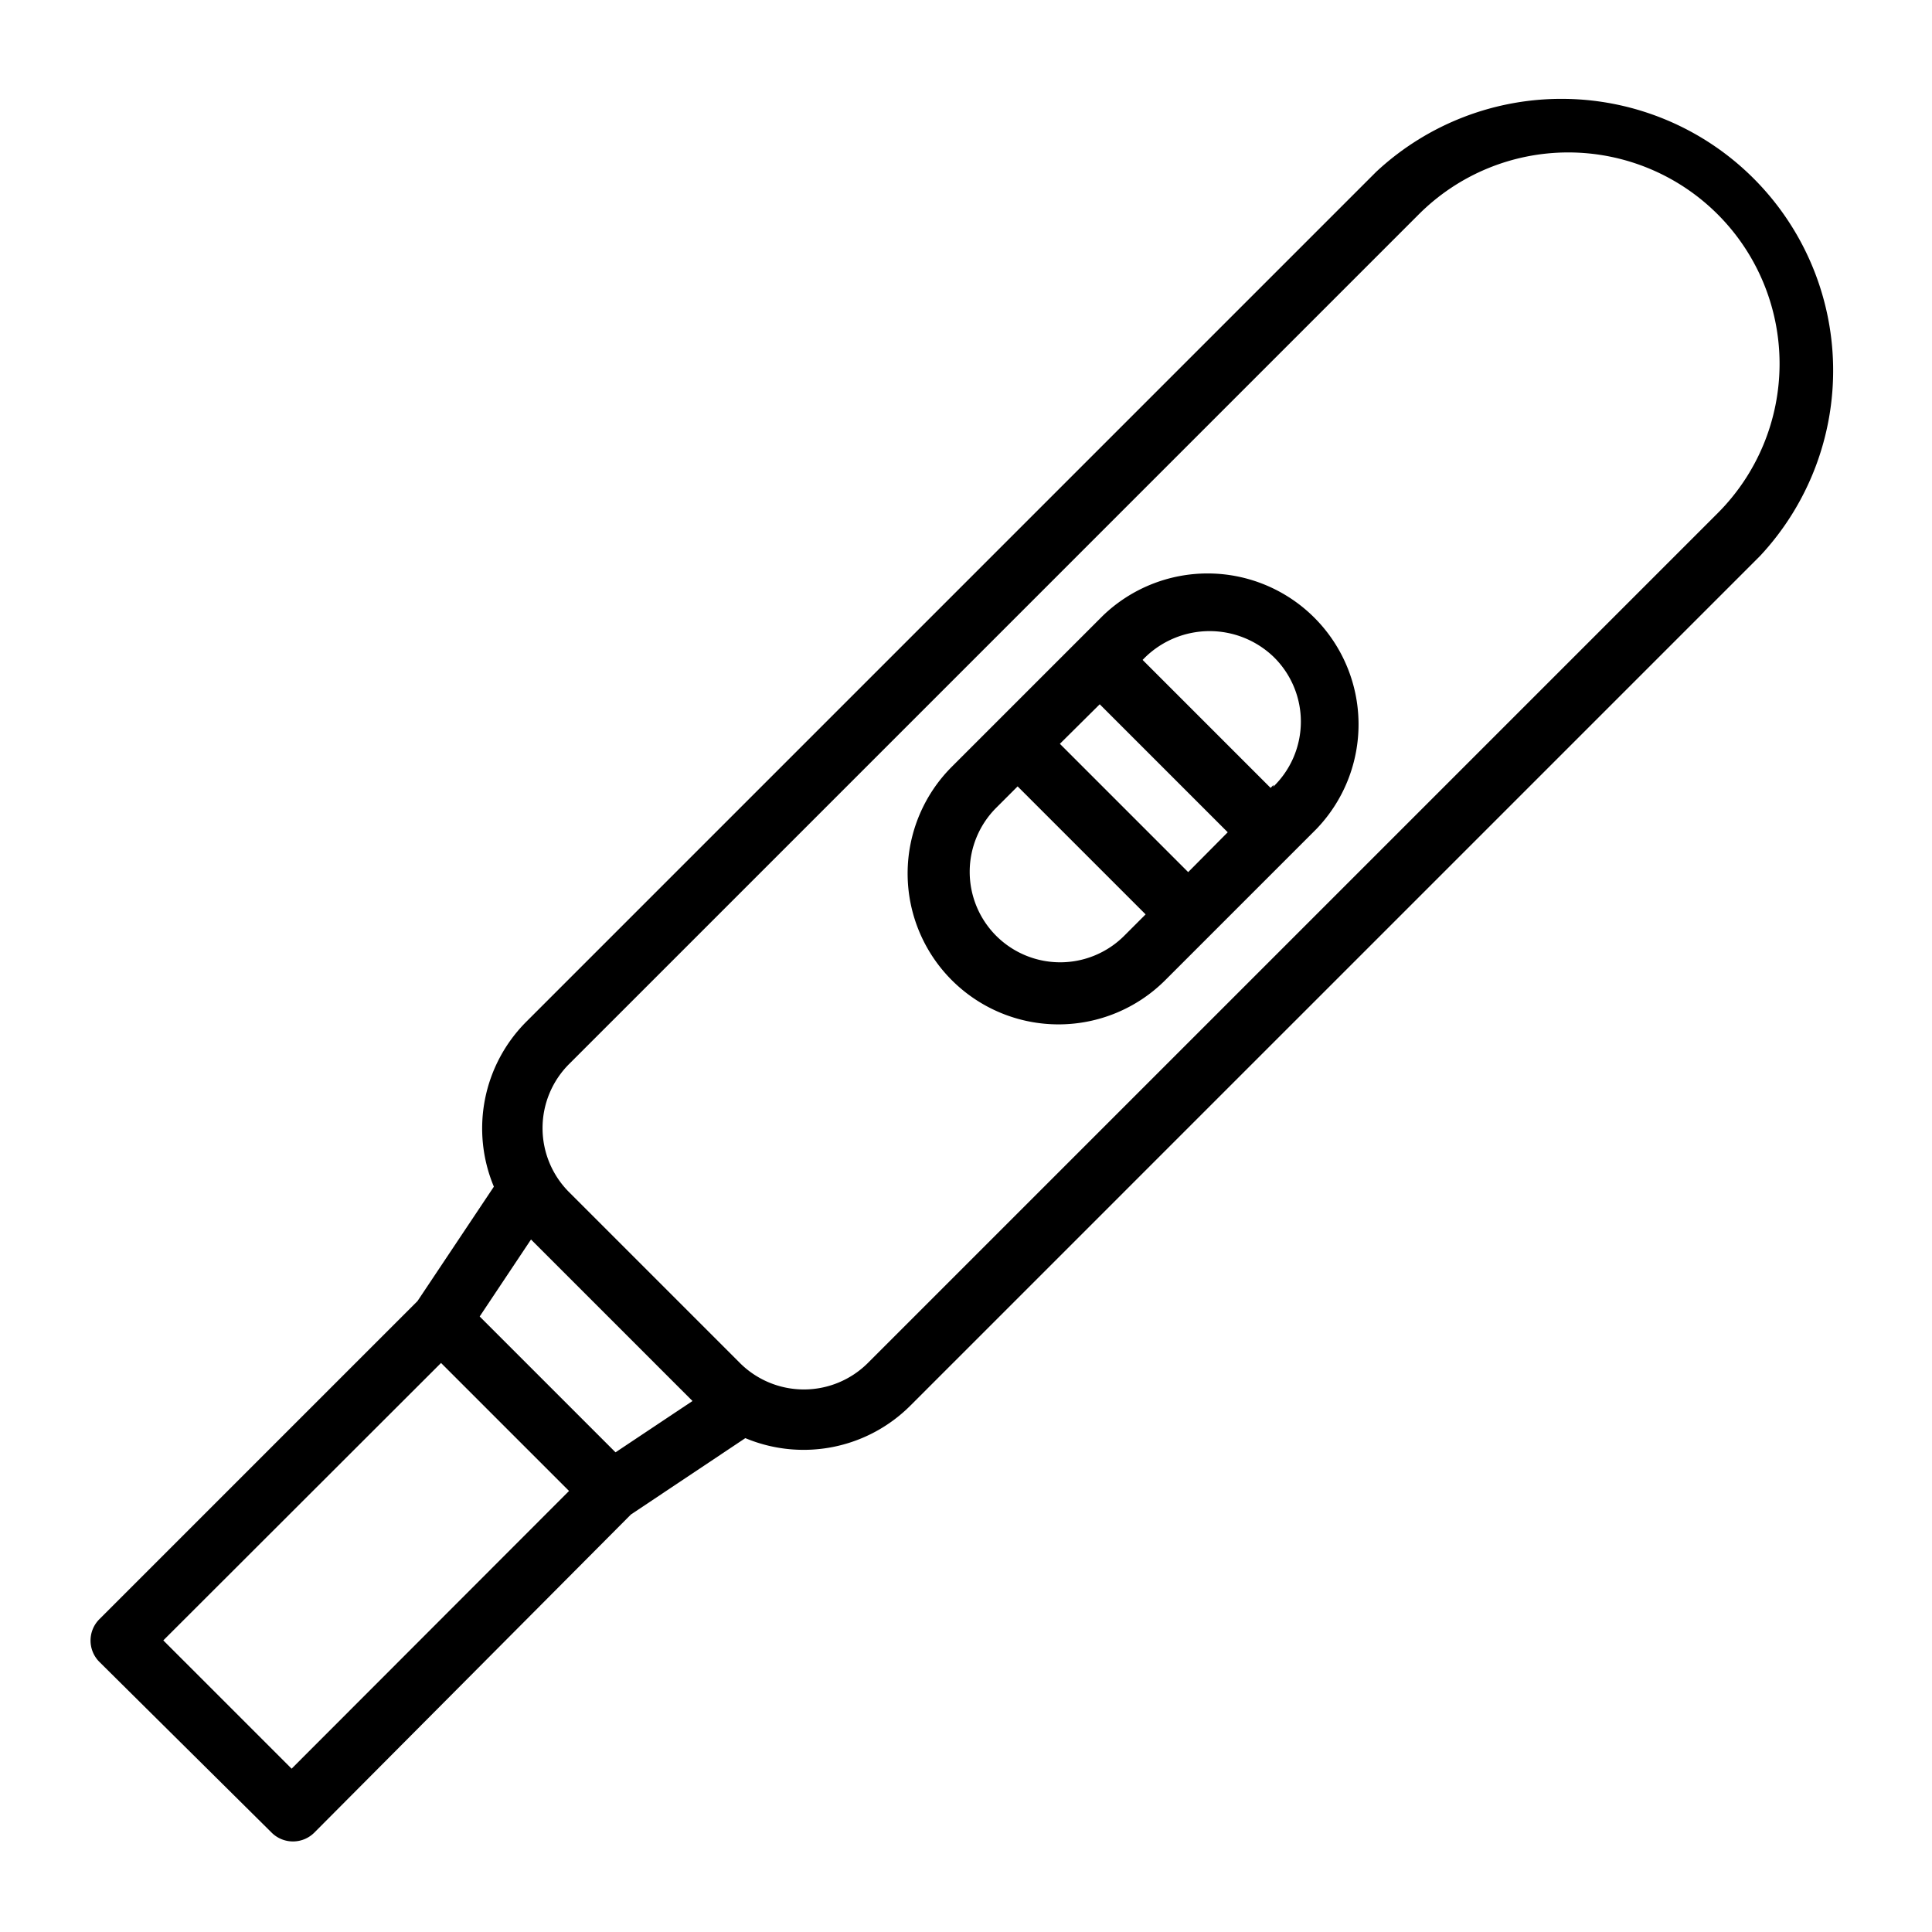
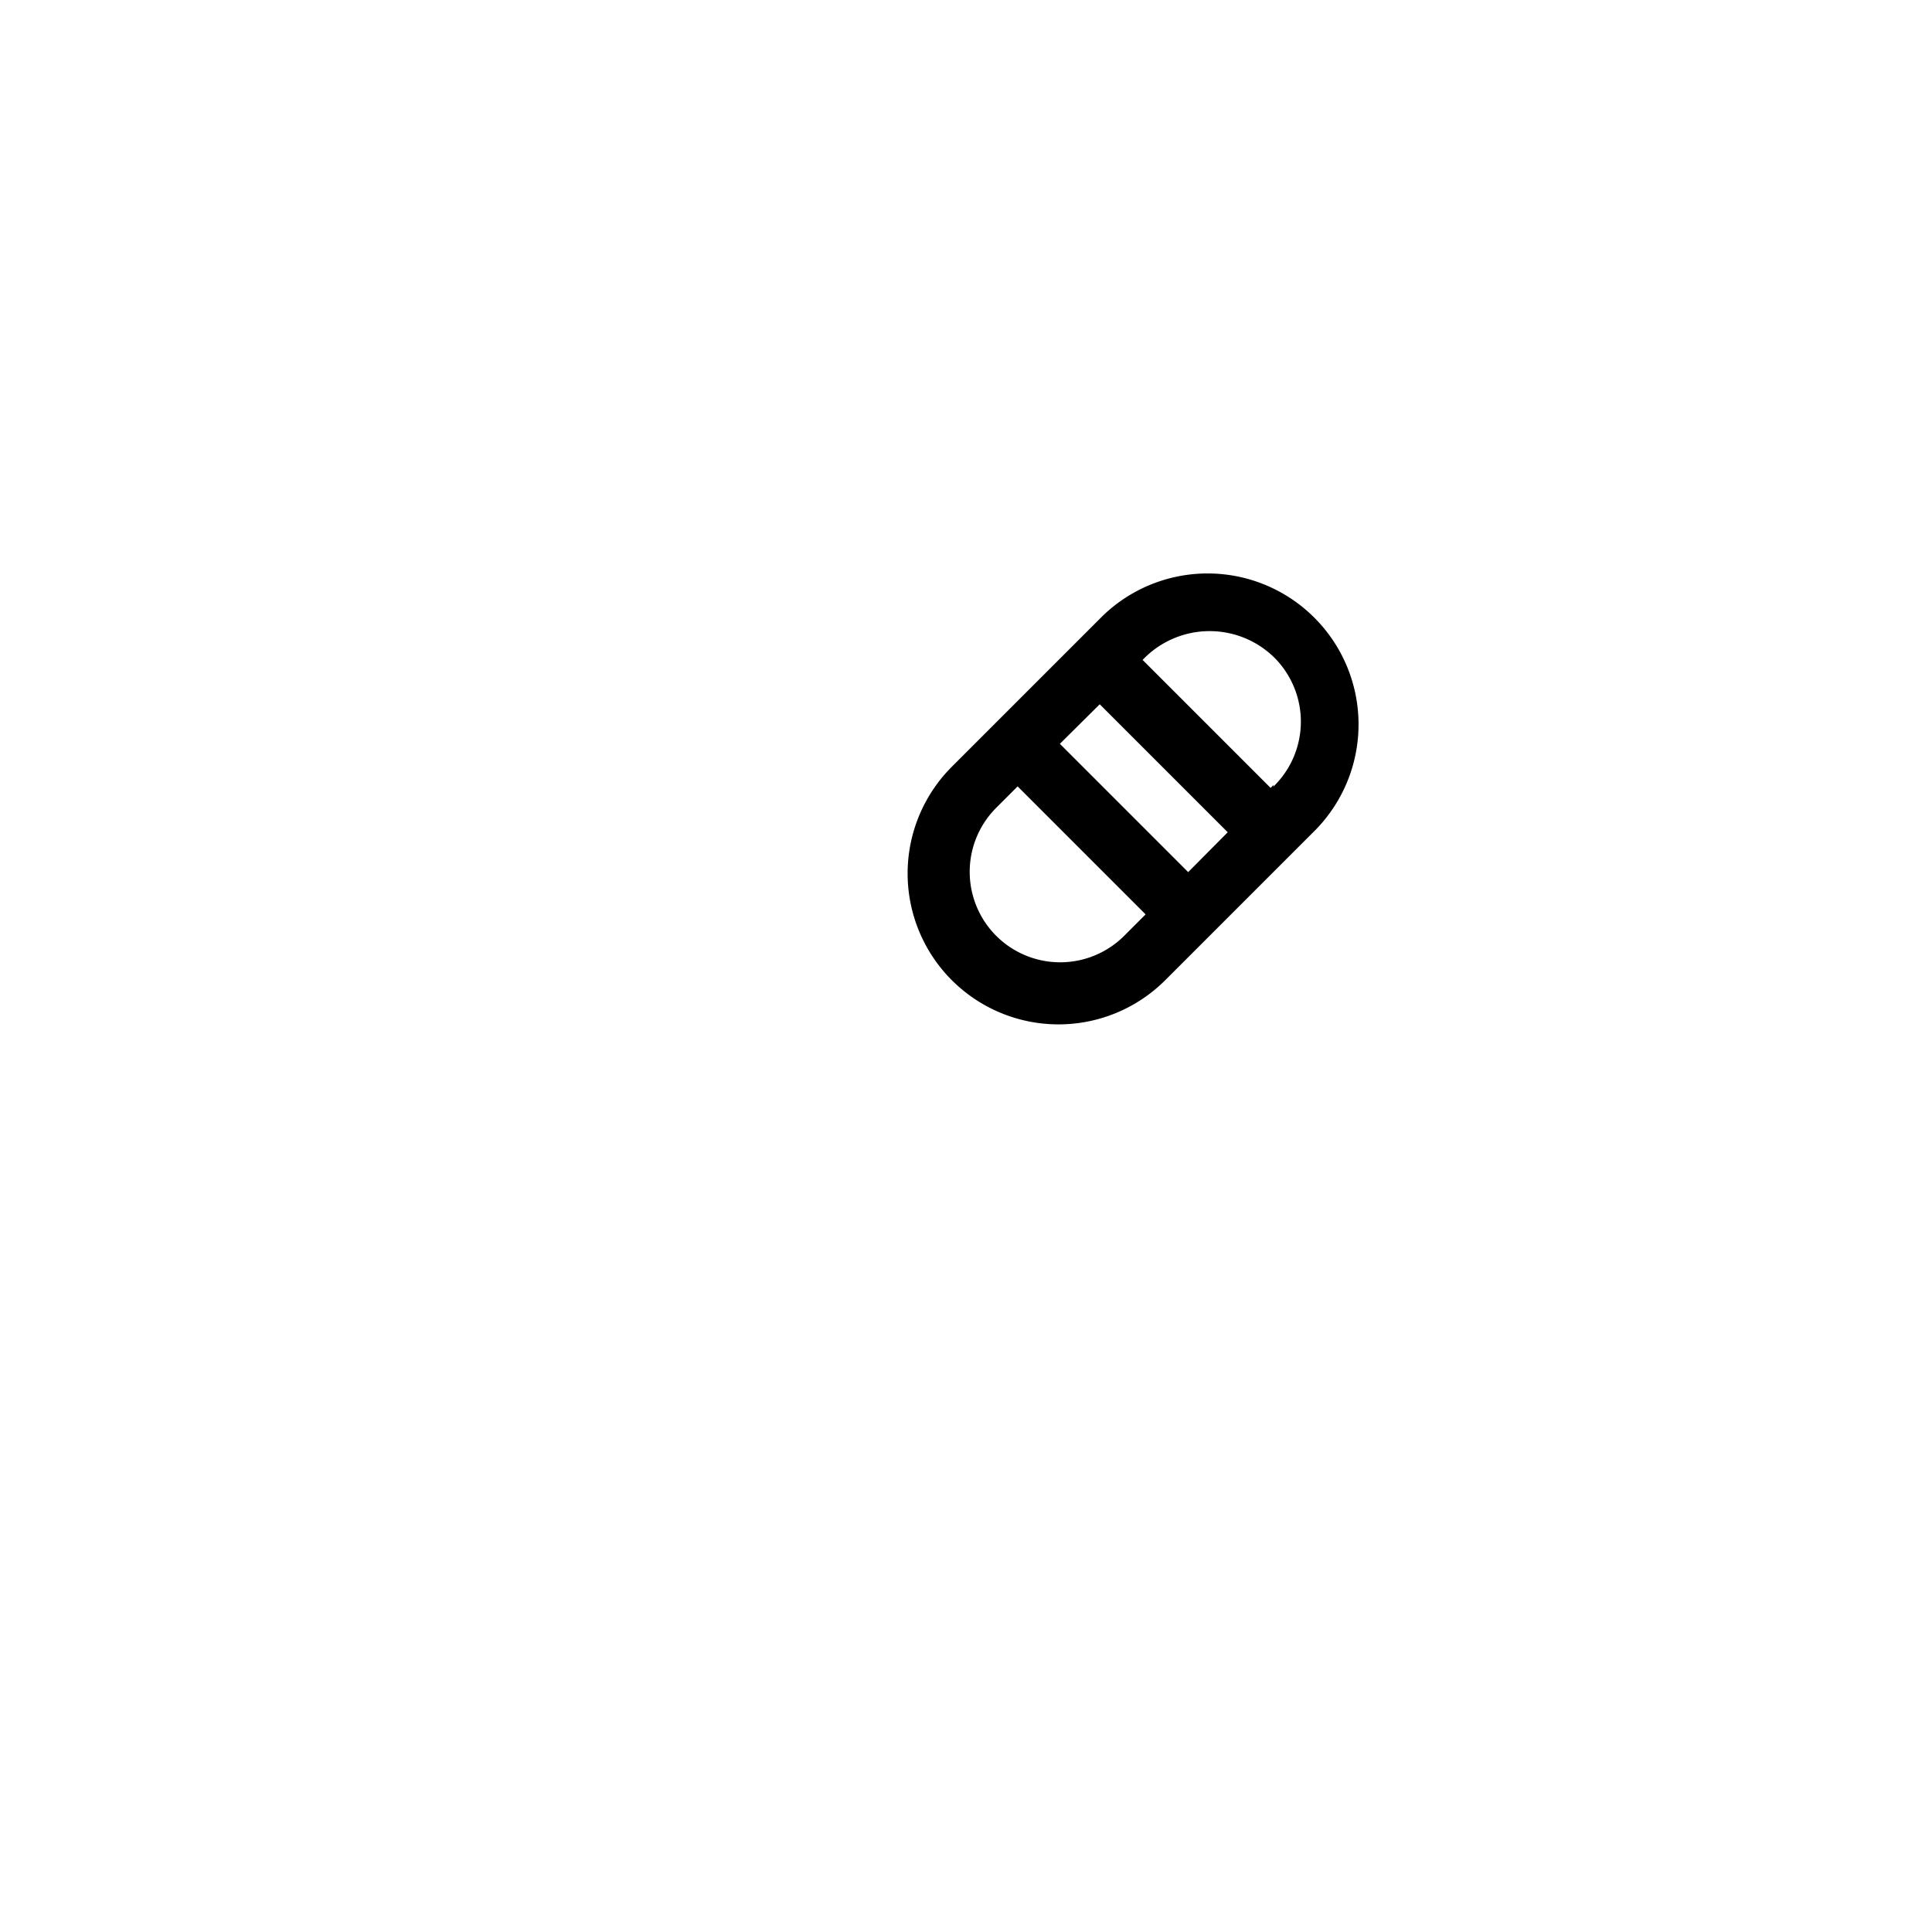
<svg xmlns="http://www.w3.org/2000/svg" id="Layer_2" height="512" viewBox="0 0 64 64" width="512" data-name="Layer 2">
-   <path d="m45.59 5.69-28.15 28.15a5 5 0 0 0 -1.08 5.47l-2.53 3.79-10.54 10.54a1 1 0 0 0 0 1.41l5.71 5.66a1 1 0 0 0 .71.29 1 1 0 0 0 .7-.29l10.49-10.54 3.79-2.53a5 5 0 0 0 5.47-1.08l28.15-28.15a9 9 0 0 0 -12.72-12.72zm-35.93 52.9-4.25-4.25 9.2-9.19 4.24 4.24zm10.73-10.48-4.5-4.5 1.7-2.55 5.35 5.35zm36.51-31.11-28.15 28.15a3 3 0 0 1 -4.24 0l-5.66-5.66a3 3 0 0 1 0-4.24l28.15-28.15a7 7 0 1 1 9.9 9.9z" />
  <path d="m36.53 20.4-5 5a5 5 0 0 0 0 7.07 5 5 0 0 0 7.07 0l5-5a5 5 0 0 0 -7.07-7.07zm-.1 2.93 4.24 4.24-1.31 1.32-4.25-4.25zm-3.43 7.67a3 3 0 0 1 0-4.24l.71-.71 4.24 4.24-.71.71a3 3 0 0 1 -4.24 0zm9.19-5-.1.1-4.24-4.24.1-.1a3.06 3.06 0 0 1 4.24 0 3 3 0 0 1 -.01 4.3z" />
</svg>